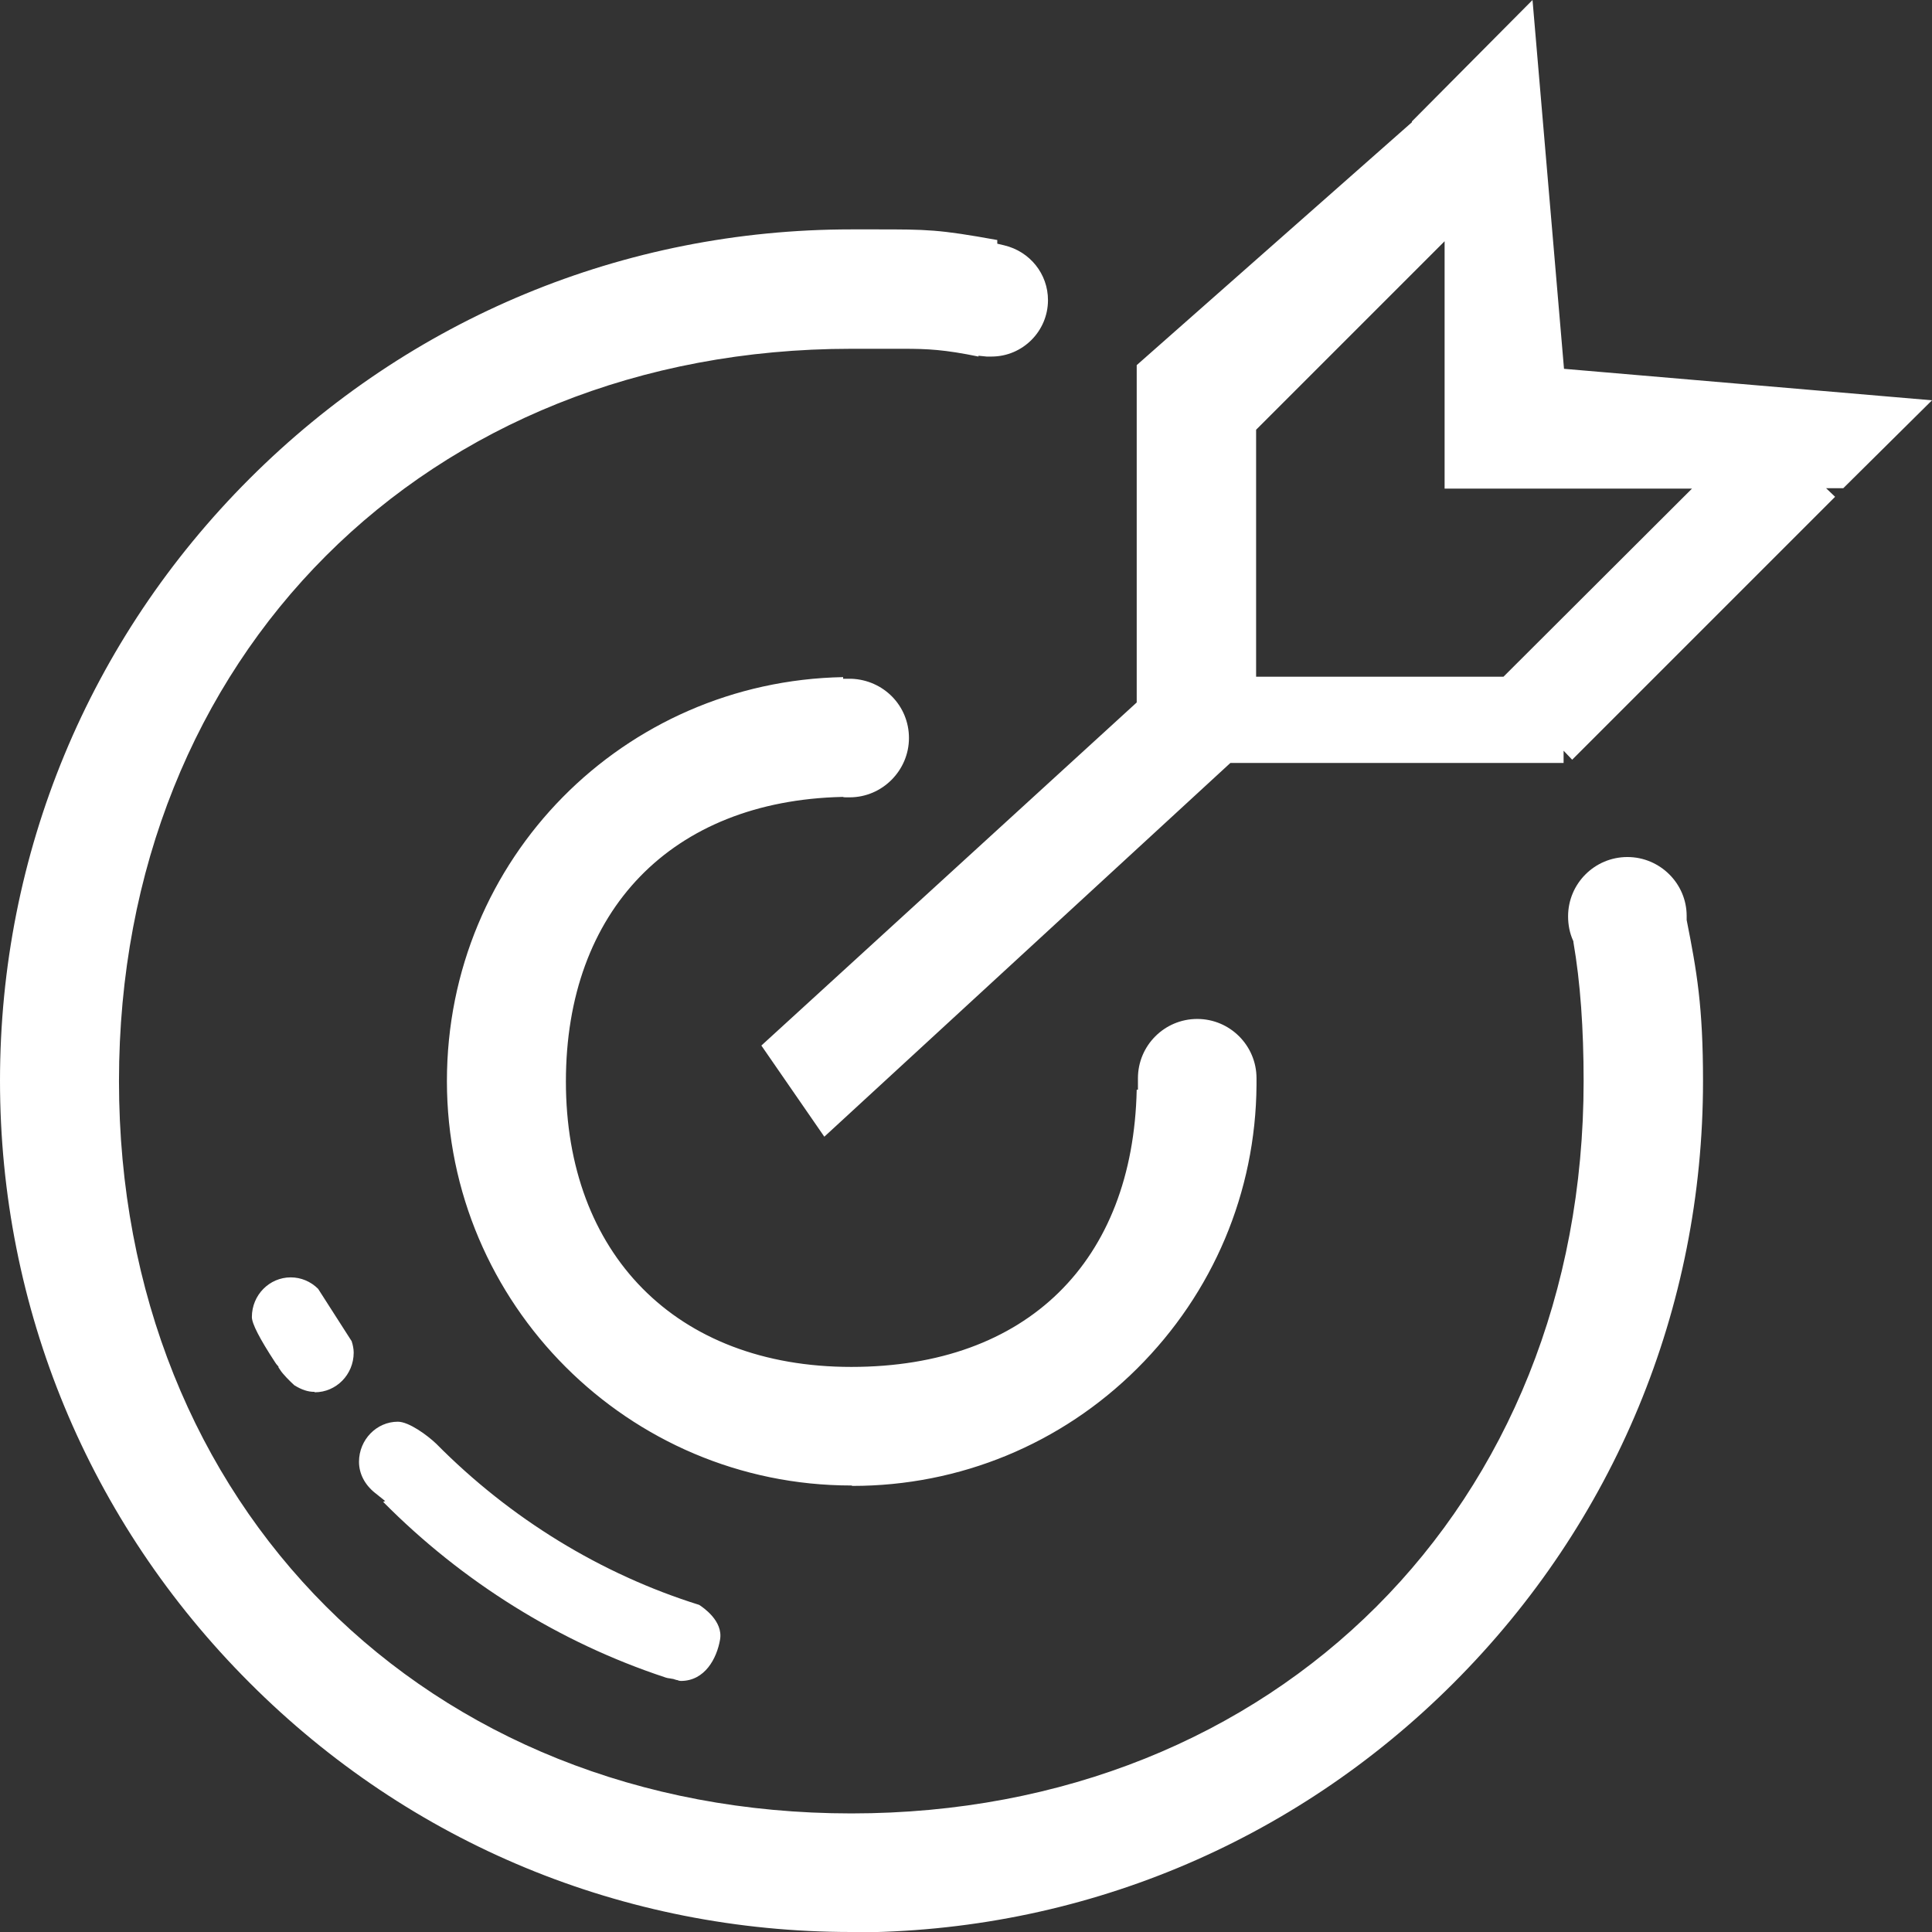
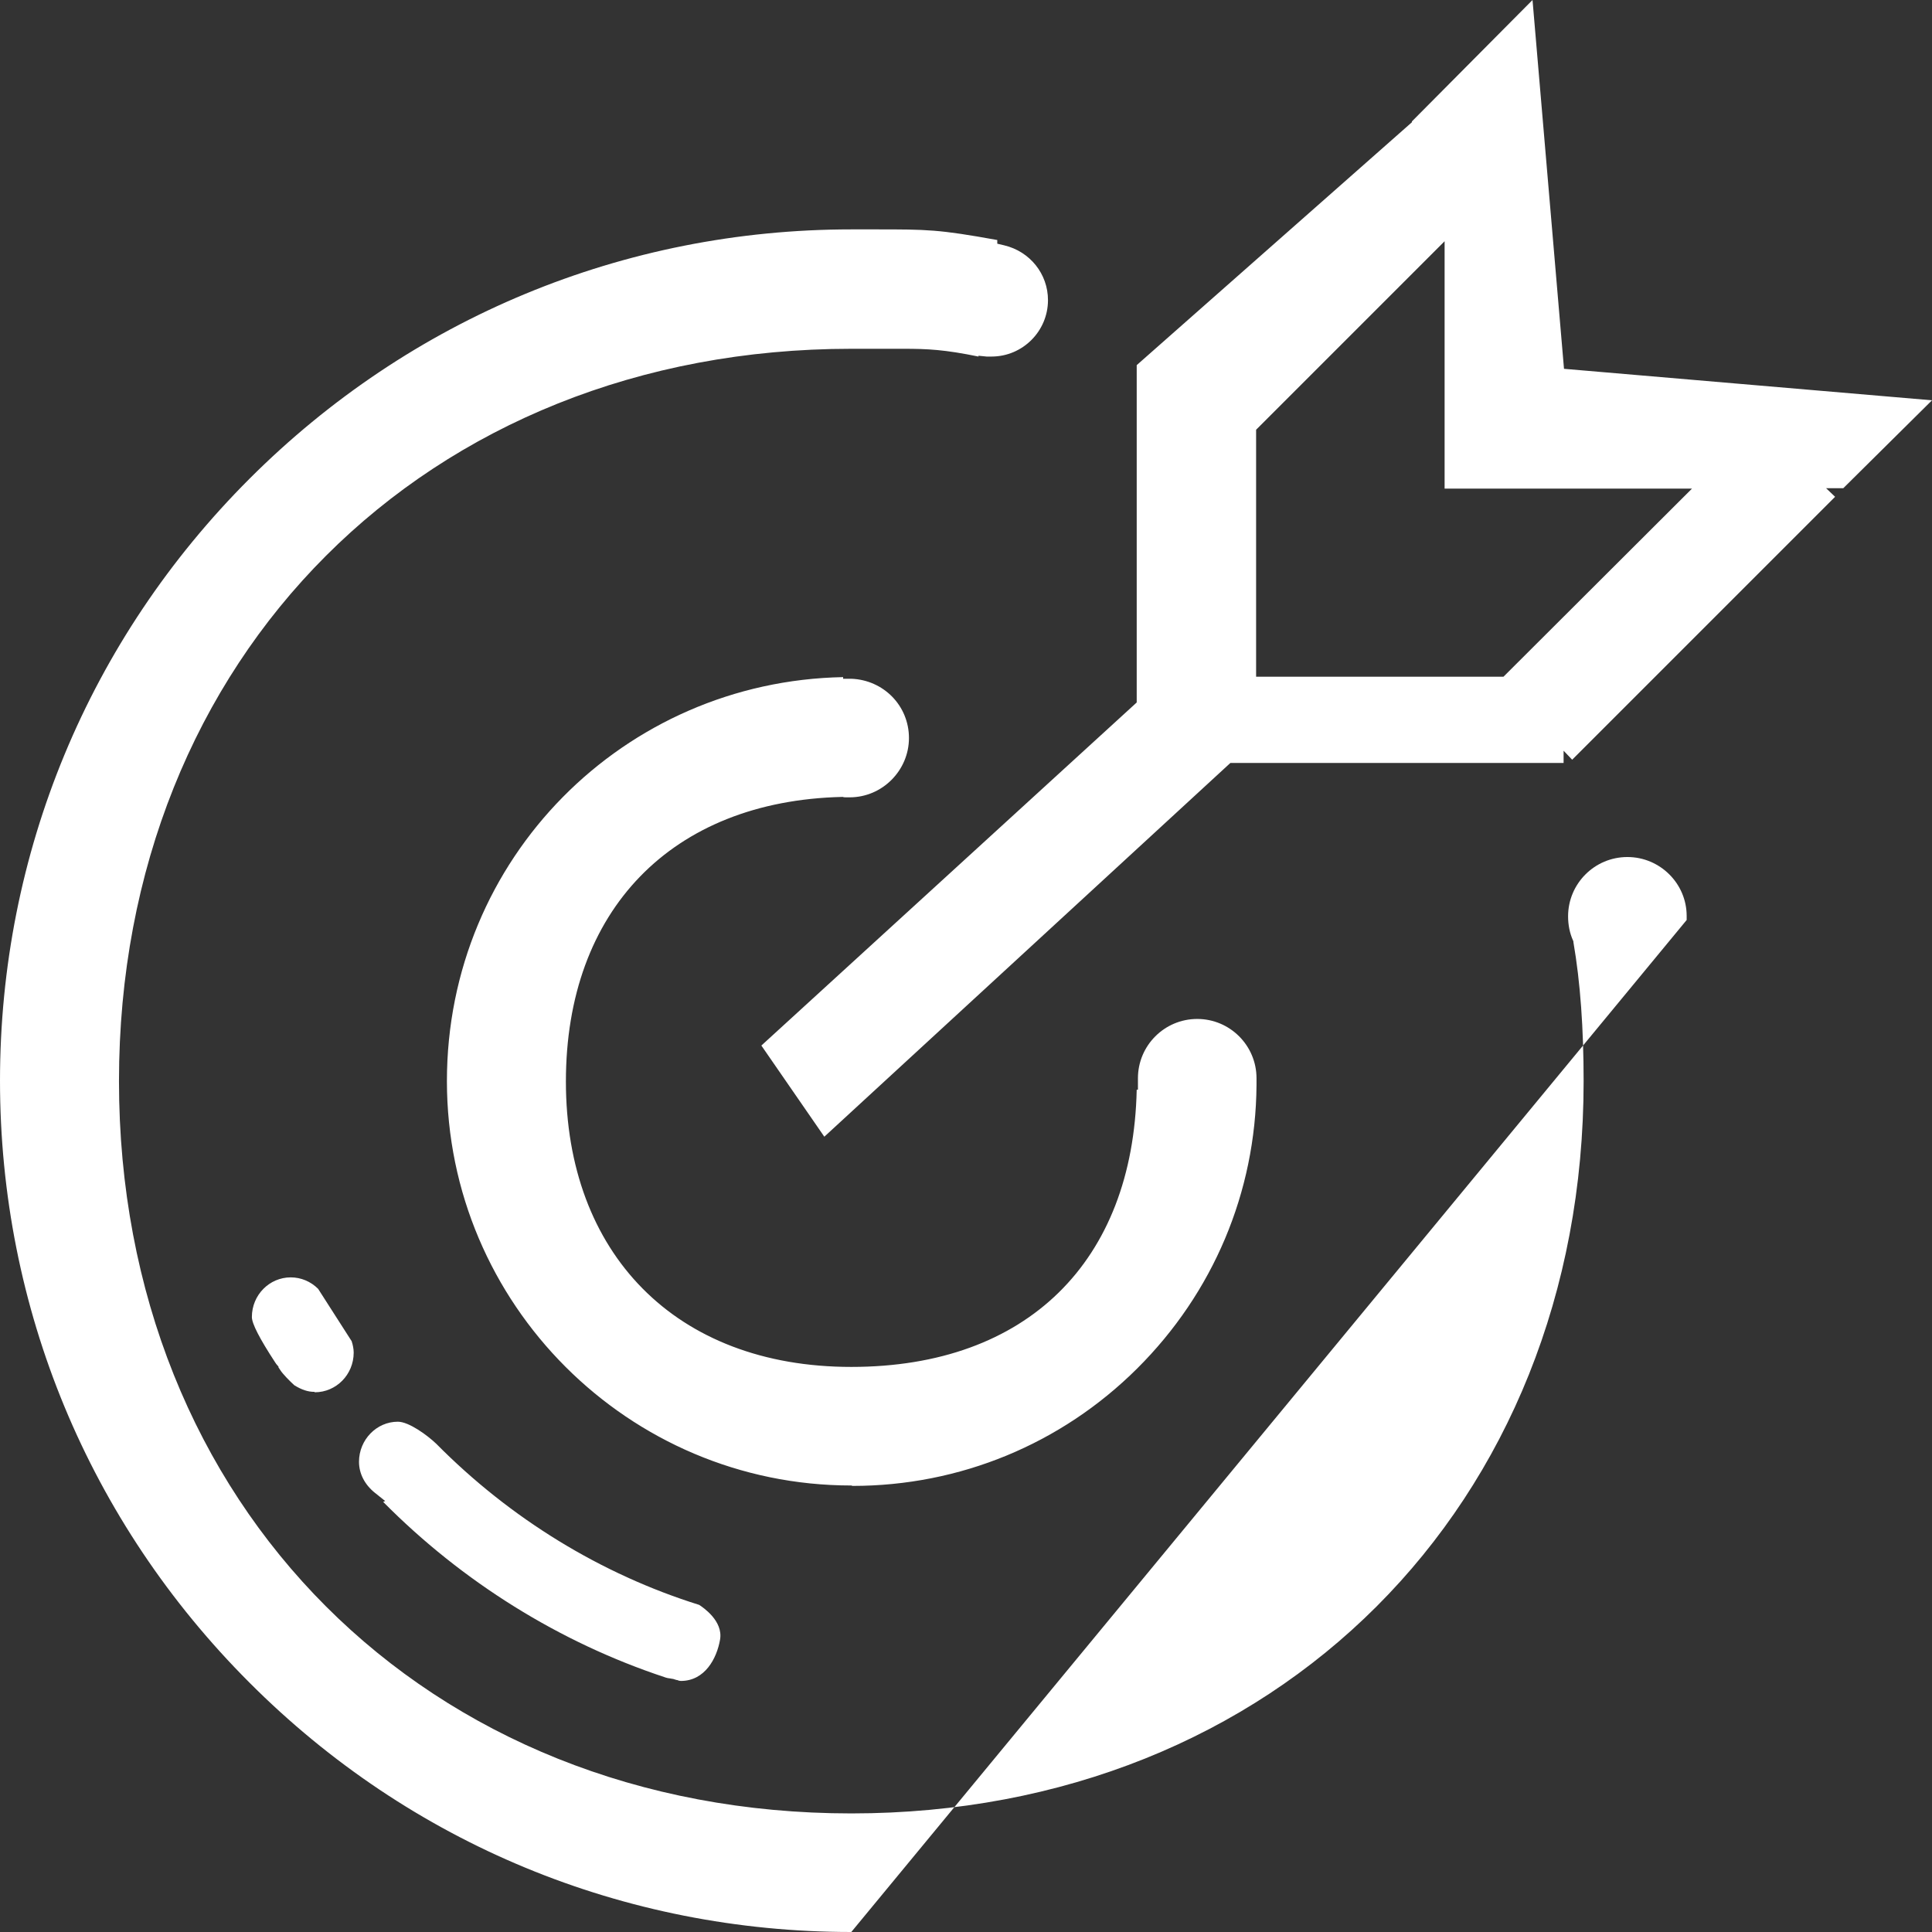
<svg xmlns="http://www.w3.org/2000/svg" id="_图层_1" data-name="图层 1" viewBox="0 0 47.25 47.25">
  <rect x="0" y="0" width="47.25" height="47.25" fill="#333333" stroke="none" />
  <defs>
    <style>
      .cls-1 {
        fill: #fff;
      }
    </style>
  </defs>
-   <path class="cls-1" d="M20.82,47.25c-5.56,0-10.79-2.16-14.72-6.1-3.93-3.93-6.1-9.16-6.1-14.72s2.17-10.79,6.1-14.72c3.93-3.93,9.16-6.1,14.72-6.1h.58c1.29,0,1.55,0,2.99.26v.09s.17.04.17.04c.63.15,1.07.7,1.07,1.34,0,.76-.62,1.38-1.38,1.38-.02,0-.04,0-.07,0-.02,0-.03,0-.05,0l-.2-.02v.02c-.83-.17-1.24-.19-1.84-.19-.14,0-.3,0-.48,0-.23,0-.48,0-.79,0-10.38,0-17.91,7.53-17.91,17.91s7.53,17.91,17.91,17.91,17.91-7.53,17.91-17.91c0-1.28-.08-2.42-.25-3.4v-.02s-.01-.02-.01-.02c-.08-.18-.12-.38-.12-.59,0-.8.65-1.45,1.45-1.45s1.45.65,1.45,1.44c0,.02,0,.04,0,.06v.04c.25,1.26.4,2.12.4,3.94,0,5.56-2.17,10.79-6.1,14.72-3.93,3.93-9.16,6.1-14.72,6.1ZM16.66,41.11s-.06,0-.09-.02c-.03,0-.07-.02-.11-.03h-.01s-.1-.02-.12-.02c-.01,0-.03-.01-.04-.01h0s-.03-.01-.03-.01c-2.57-.85-4.95-2.33-6.89-4.29l.05-.02-.25-.2c-.25-.2-.39-.47-.39-.76,0-.54.43-.98.95-.98.27,0,.72.33.94.54,1.81,1.83,4.03,3.19,6.43,3.94.09.06.59.39.51.85-.08.46-.37,1.01-.96,1.01ZM20.82,36.33c-5.45,0-9.89-4.44-9.89-9.89s4.33-9.78,9.69-9.88v.04h.2c.79.03,1.41.66,1.41,1.45s-.65,1.45-1.45,1.45c-.02,0-.05,0-.08,0-.03,0-.06,0-.09-.01h-.01s-.01,0-.01,0c-4.16.1-6.75,2.77-6.75,6.96s2.67,6.98,6.98,6.98,6.89-2.59,6.98-6.78h.03v-.2s0-.04,0-.06c0,0,0-.01,0-.02,0-.8.65-1.45,1.45-1.45s1.45.65,1.45,1.45c0,.03,0,.05,0,.09,0,.02,0,.04,0,.06h0s0,.02,0,.02c-.02,2.62-1.06,5.08-2.92,6.93-1.86,1.85-4.34,2.87-6.96,2.87ZM7.69,34.04c-.16,0-.31-.05-.49-.16-.11-.1-.29-.28-.35-.38-.01-.02-.03-.04-.04-.06h0s0,0,0,0v-.02s-.05-.05-.08-.1c-.38-.58-.57-.95-.57-1.11,0-.54.43-.97.95-.97.25,0,.49.1.67.28l.82,1.28c.03.09.05.19.05.28,0,.54-.43.97-.95.97ZM18.61,25.58l9.19-8.4v-8.25l6.73-5.94v-.02l2.95-2.97.77,9.02,9,.77-2.17,2.15h-.42l.22.21-6.43,6.43-.21-.22v.3h-8.15l-9.93,9.14-1.54-2.23ZM30.72,10.5v6.05h6.05l4.61-4.6h-6.05v-6.05l-4.61,4.61Z" />
+   <path class="cls-1" d="M20.82,47.25c-5.56,0-10.79-2.16-14.72-6.1-3.93-3.93-6.1-9.16-6.1-14.72s2.17-10.79,6.1-14.72c3.93-3.93,9.16-6.1,14.72-6.1h.58c1.29,0,1.55,0,2.99.26v.09s.17.04.17.04c.63.15,1.07.7,1.07,1.34,0,.76-.62,1.38-1.38,1.38-.02,0-.04,0-.07,0-.02,0-.03,0-.05,0l-.2-.02v.02c-.83-.17-1.24-.19-1.84-.19-.14,0-.3,0-.48,0-.23,0-.48,0-.79,0-10.38,0-17.91,7.53-17.91,17.91s7.53,17.91,17.91,17.91,17.91-7.53,17.91-17.91c0-1.28-.08-2.42-.25-3.4v-.02s-.01-.02-.01-.02c-.08-.18-.12-.38-.12-.59,0-.8.65-1.45,1.45-1.45s1.45.65,1.45,1.44c0,.02,0,.04,0,.06v.04ZM16.66,41.11s-.06,0-.09-.02c-.03,0-.07-.02-.11-.03h-.01s-.1-.02-.12-.02c-.01,0-.03-.01-.04-.01h0s-.03-.01-.03-.01c-2.57-.85-4.95-2.33-6.89-4.29l.05-.02-.25-.2c-.25-.2-.39-.47-.39-.76,0-.54.43-.98.95-.98.27,0,.72.33.94.54,1.81,1.83,4.03,3.19,6.43,3.94.09.06.59.39.51.85-.08.46-.37,1.01-.96,1.01ZM20.82,36.33c-5.45,0-9.89-4.44-9.89-9.89s4.33-9.78,9.69-9.88v.04h.2c.79.03,1.41.66,1.41,1.45s-.65,1.45-1.45,1.45c-.02,0-.05,0-.08,0-.03,0-.06,0-.09-.01h-.01s-.01,0-.01,0c-4.16.1-6.75,2.77-6.75,6.96s2.67,6.98,6.98,6.98,6.89-2.59,6.98-6.78h.03v-.2s0-.04,0-.06c0,0,0-.01,0-.02,0-.8.65-1.45,1.45-1.45s1.45.65,1.45,1.45c0,.03,0,.05,0,.09,0,.02,0,.04,0,.06h0s0,.02,0,.02c-.02,2.62-1.06,5.08-2.92,6.93-1.86,1.85-4.34,2.87-6.96,2.87ZM7.69,34.04c-.16,0-.31-.05-.49-.16-.11-.1-.29-.28-.35-.38-.01-.02-.03-.04-.04-.06h0s0,0,0,0v-.02s-.05-.05-.08-.1c-.38-.58-.57-.95-.57-1.11,0-.54.43-.97.95-.97.25,0,.49.1.67.28l.82,1.28c.03.09.05.19.05.28,0,.54-.43.97-.95.97ZM18.61,25.58l9.19-8.4v-8.25l6.73-5.94v-.02l2.95-2.97.77,9.02,9,.77-2.17,2.15h-.42l.22.21-6.43,6.43-.21-.22v.3h-8.15l-9.93,9.14-1.54-2.23ZM30.72,10.5v6.05h6.05l4.61-4.6h-6.05v-6.05l-4.61,4.61Z" />
</svg>